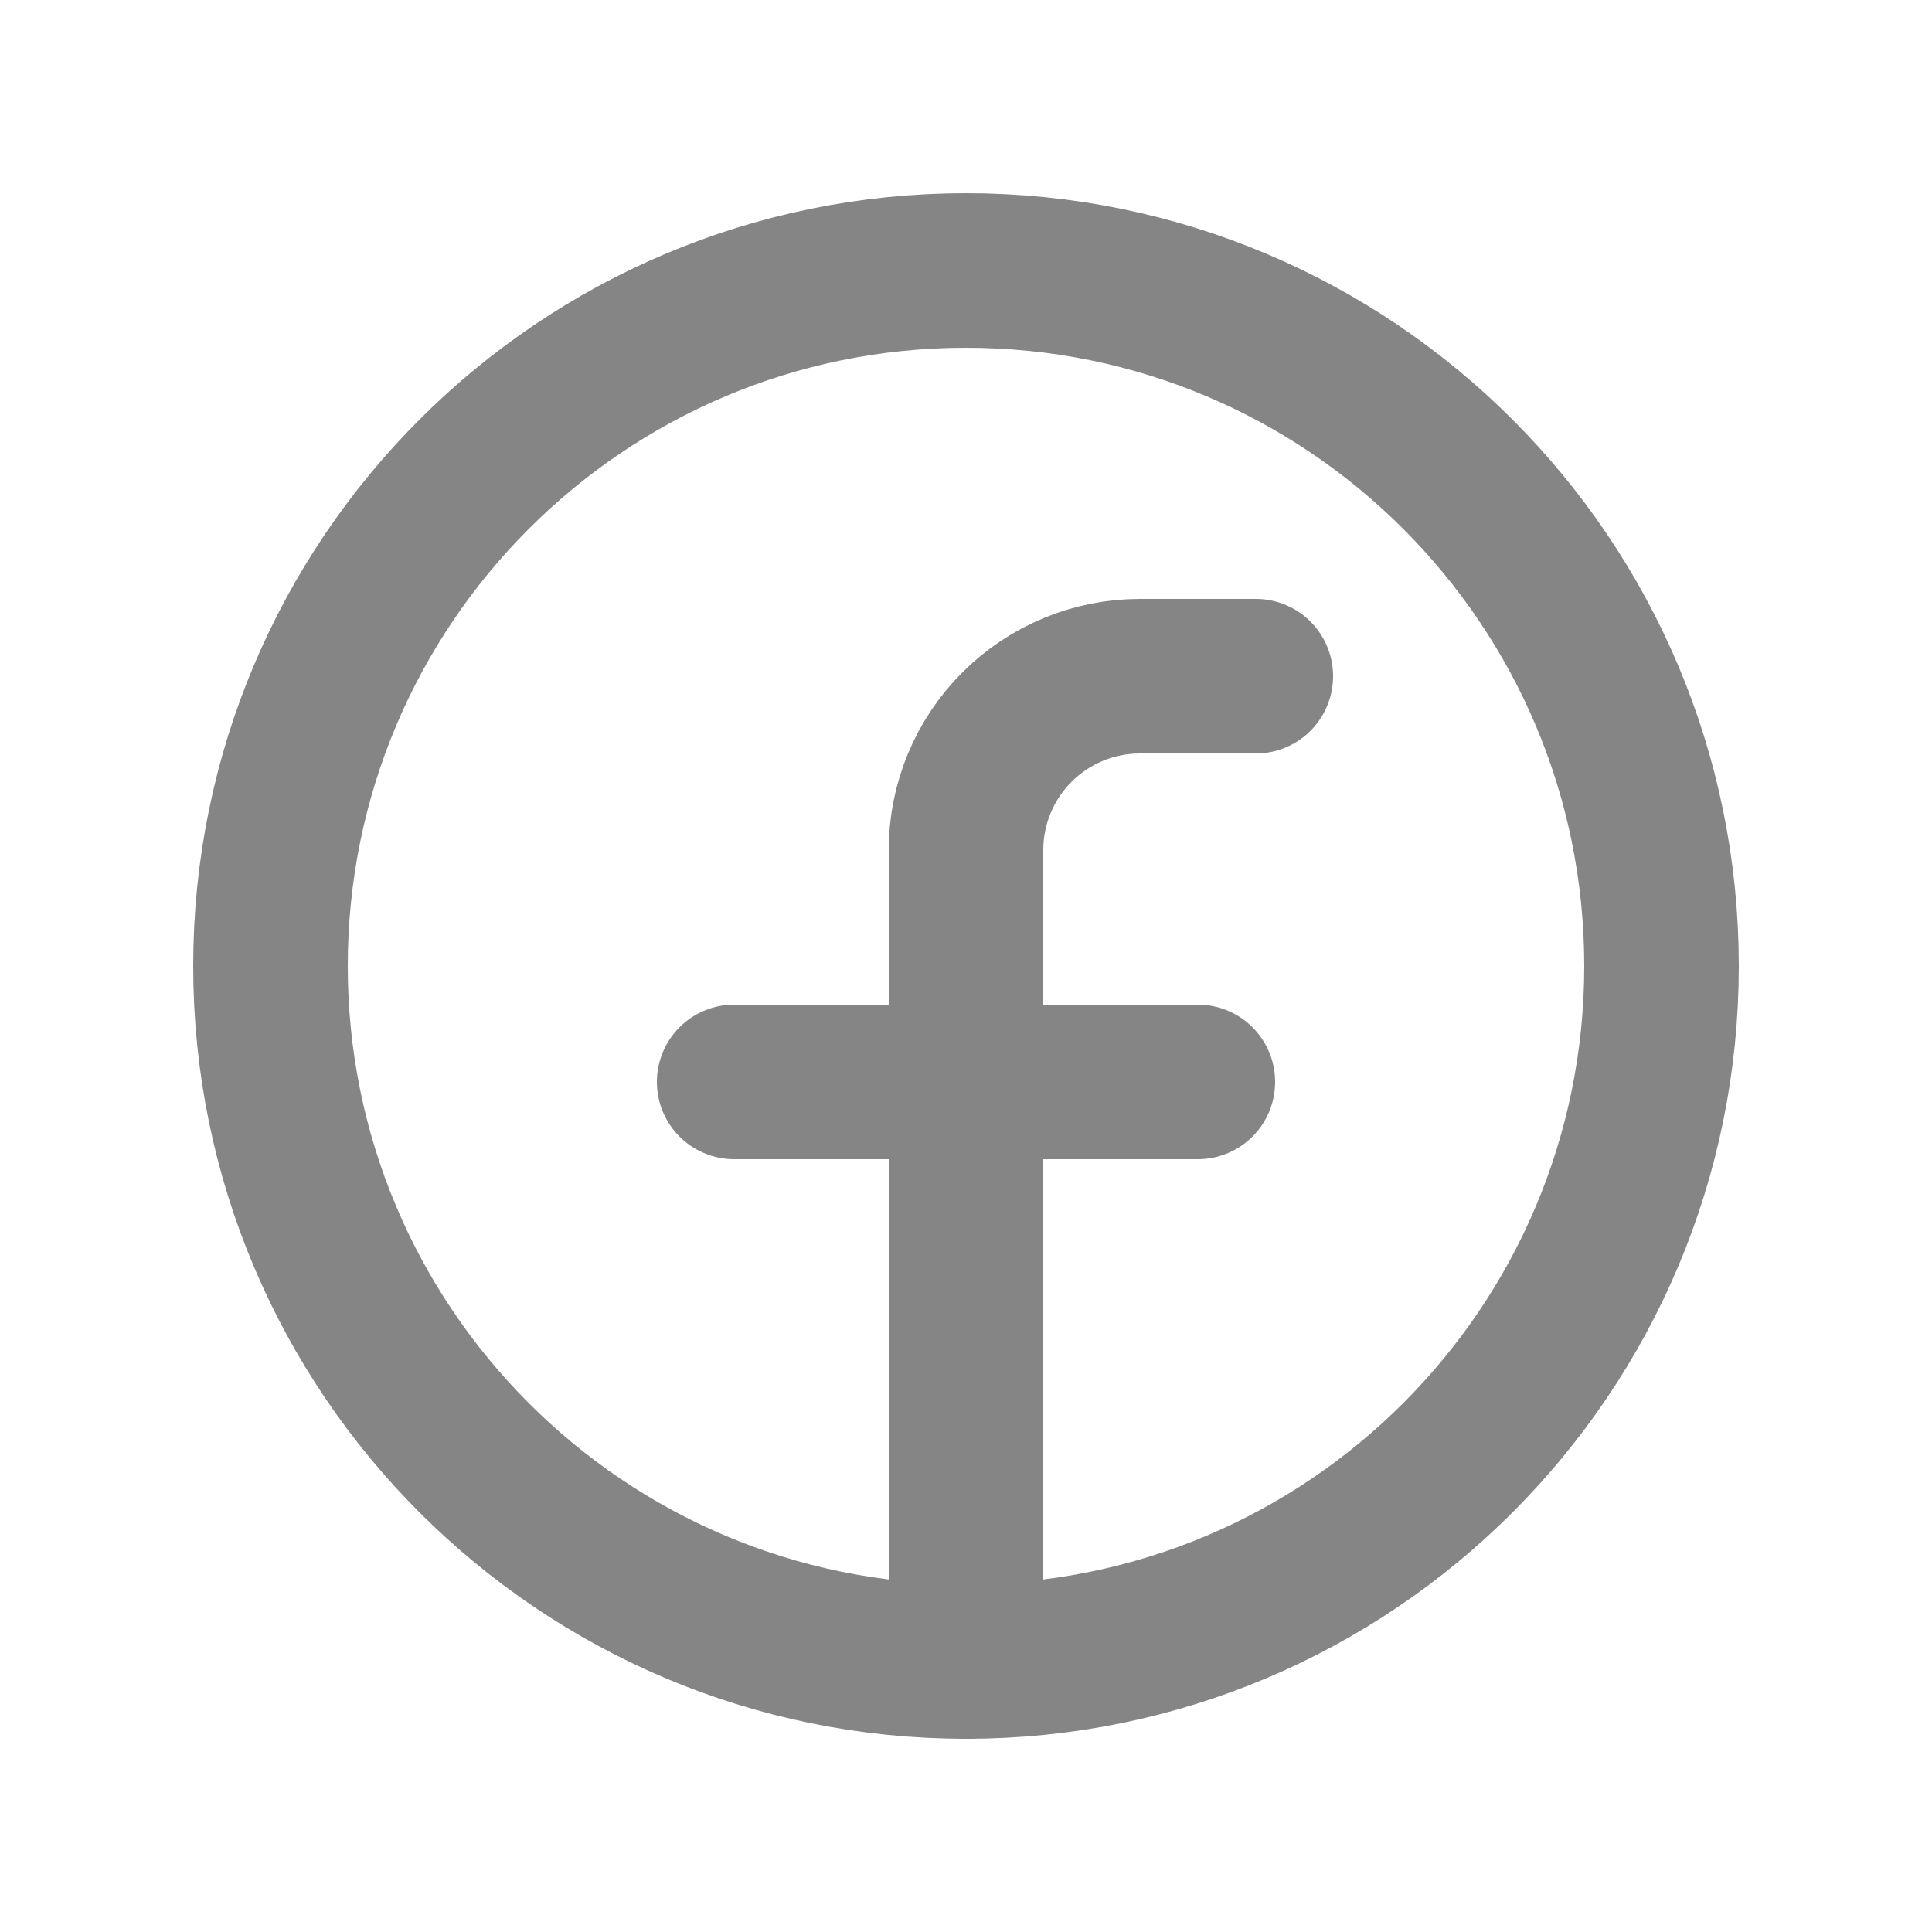
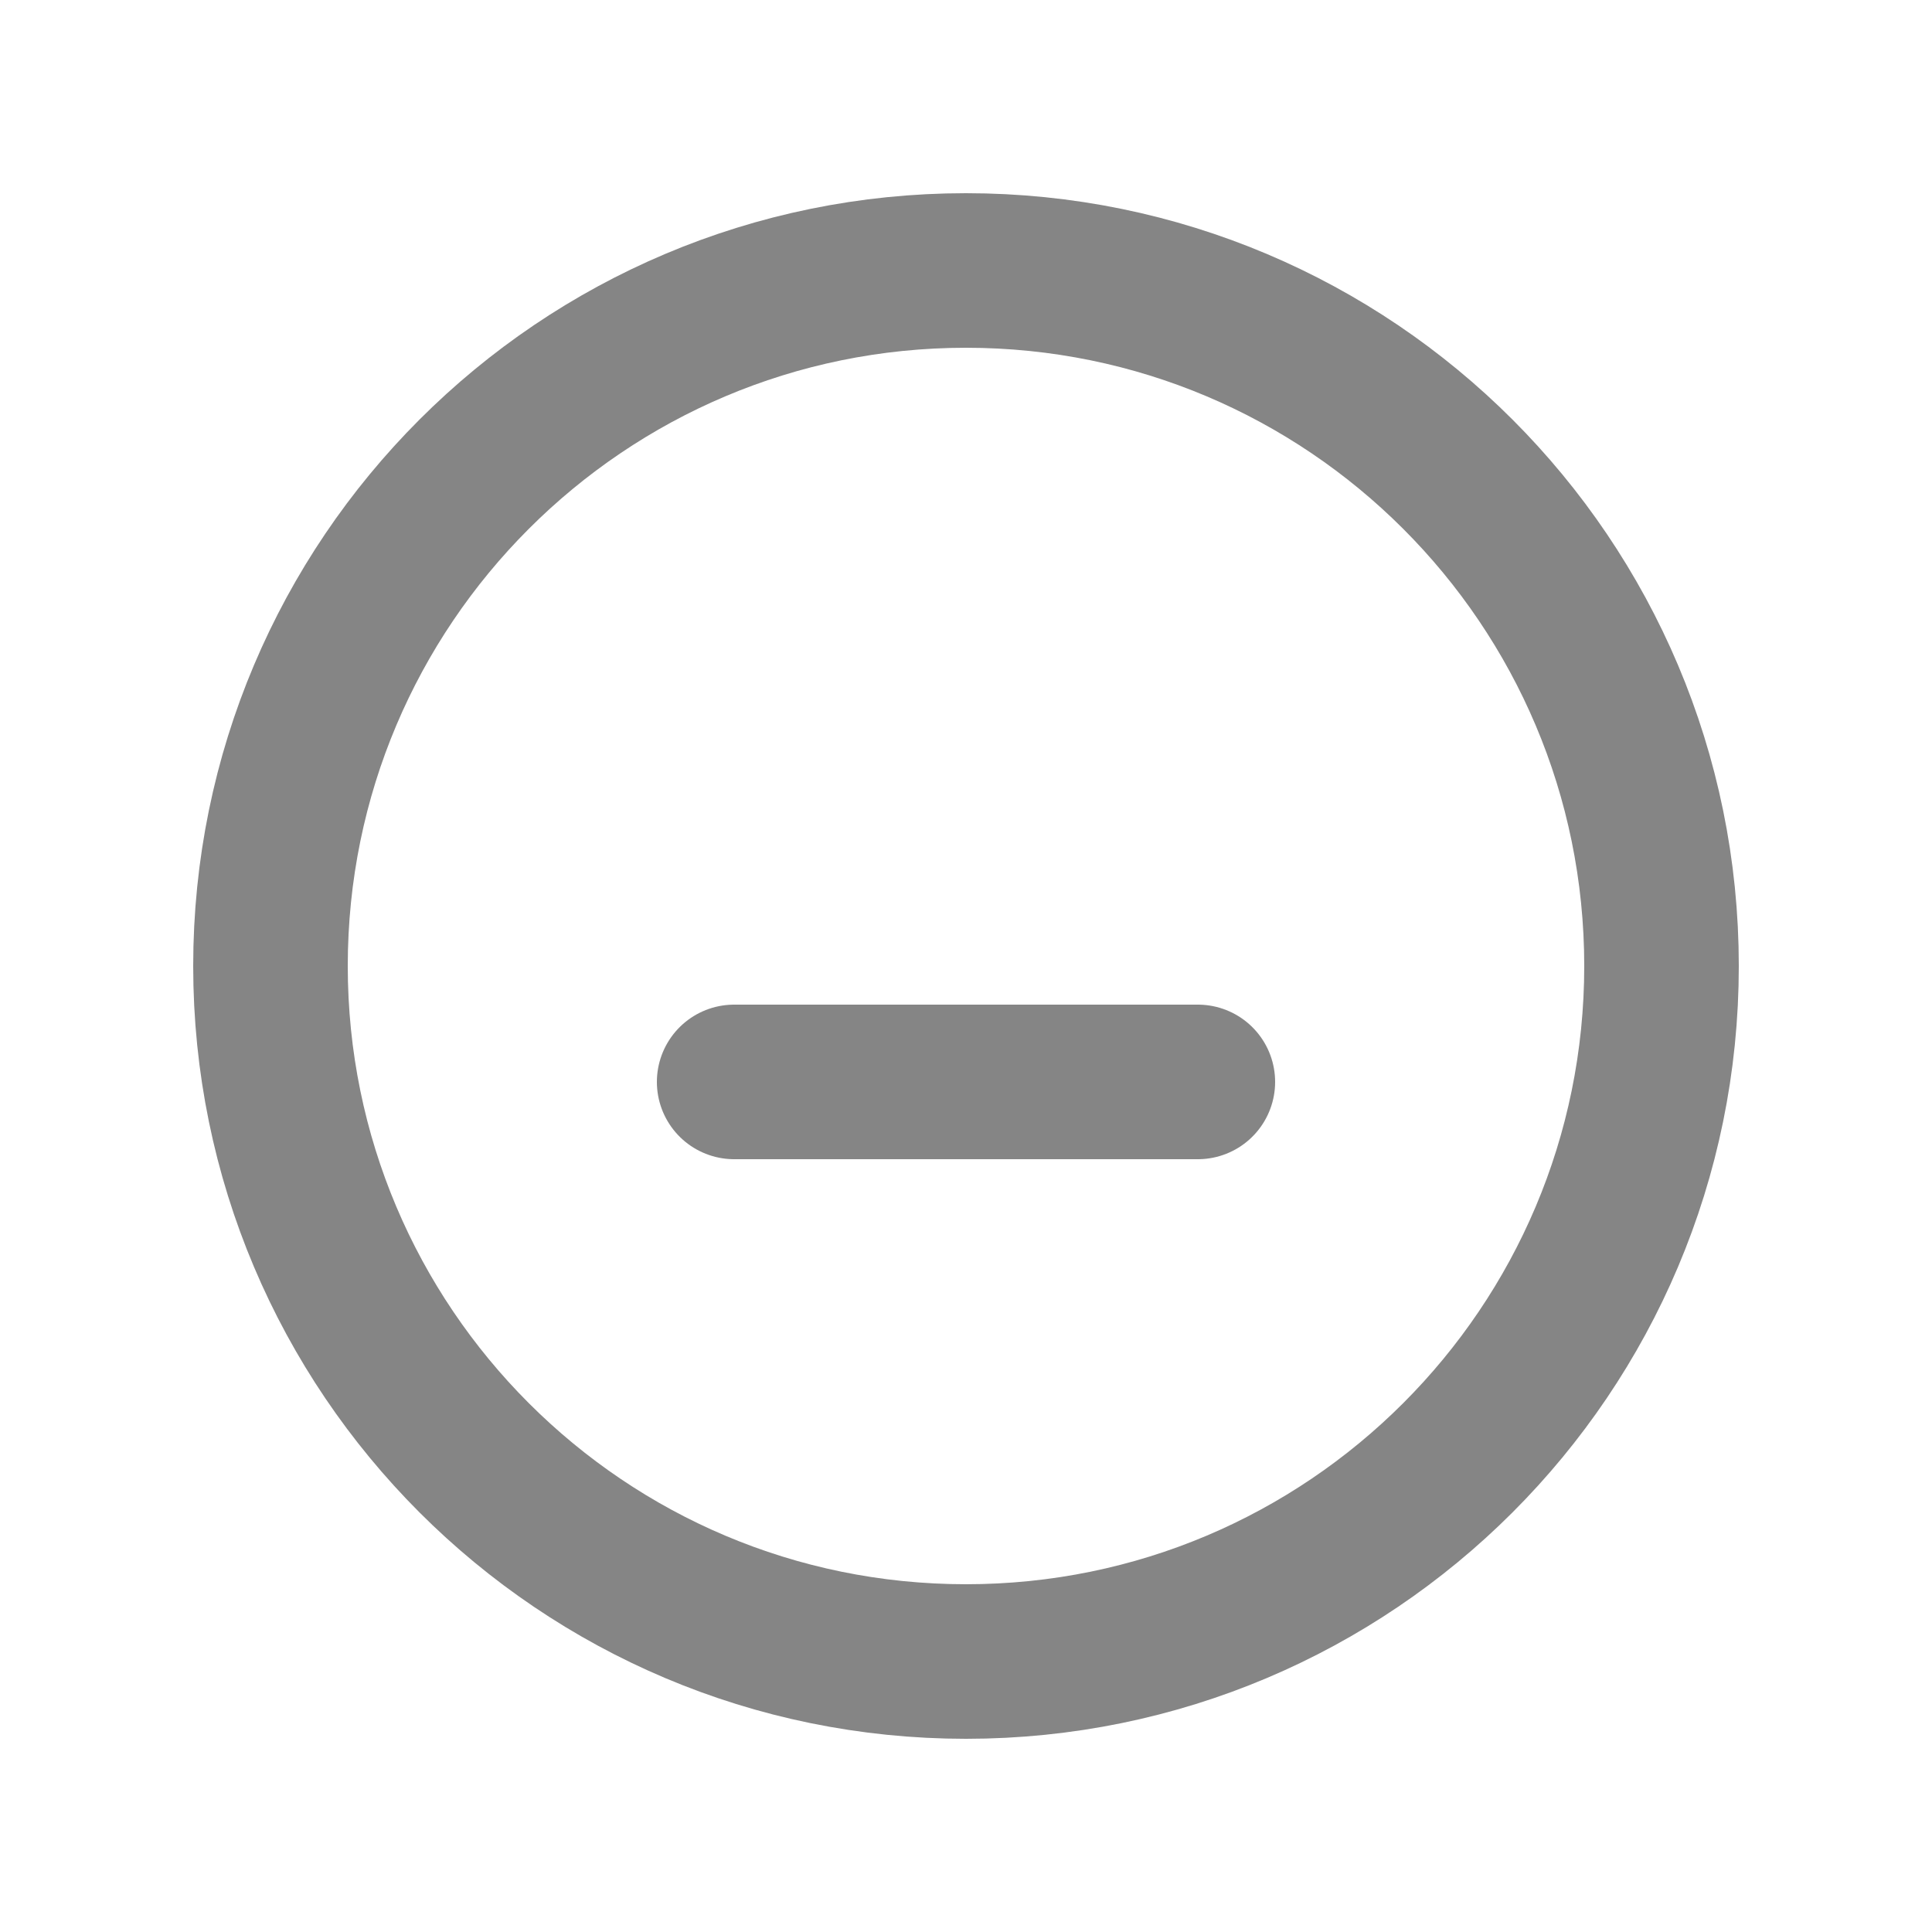
<svg xmlns="http://www.w3.org/2000/svg" width="25" height="25" viewBox="0 0 25 25" fill="none">
  <g clip-path="url(#clip0_10444_1351)">
    <path d="M12.5 21.5C17.471 21.5 21.5 17.471 21.5 12.5C21.5 7.529 17.471 3.5 12.5 3.5C7.529 3.5 3.5 7.529 3.5 12.5C3.5 17.471 7.529 21.5 12.5 21.5Z" stroke="#858585" stroke-width="2" stroke-linecap="round" stroke-linejoin="round" />
-     <path d="M16.25 8.75H14.75C14.153 8.75 13.581 8.987 13.159 9.409C12.737 9.831 12.5 10.403 12.5 11V21.5" stroke="#858585" stroke-width="2" stroke-linecap="round" stroke-linejoin="round" />
    <path d="M9.5 14H15.5" stroke="#858585" stroke-width="2" stroke-linecap="round" stroke-linejoin="round" />
  </g>
  <defs>
    <clipPath id="clip0_10444_1351">
      <rect width="24" height="24" fill="white" transform="translate(0.5 0.5)" />
    </clipPath>
  </defs>
</svg>